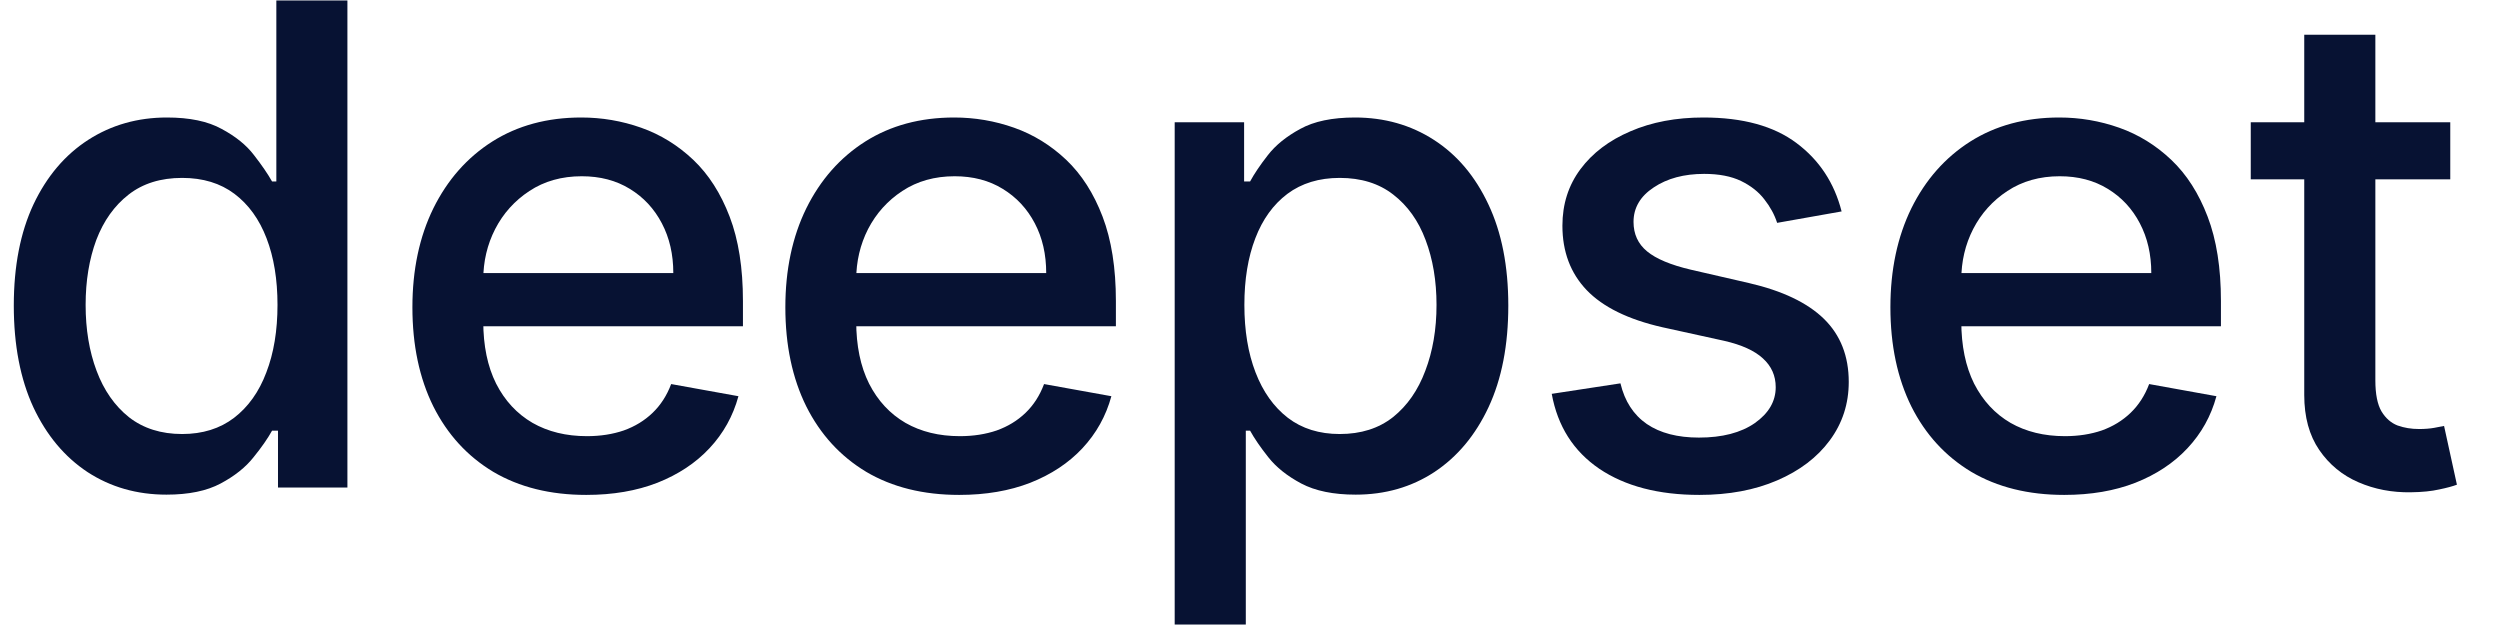
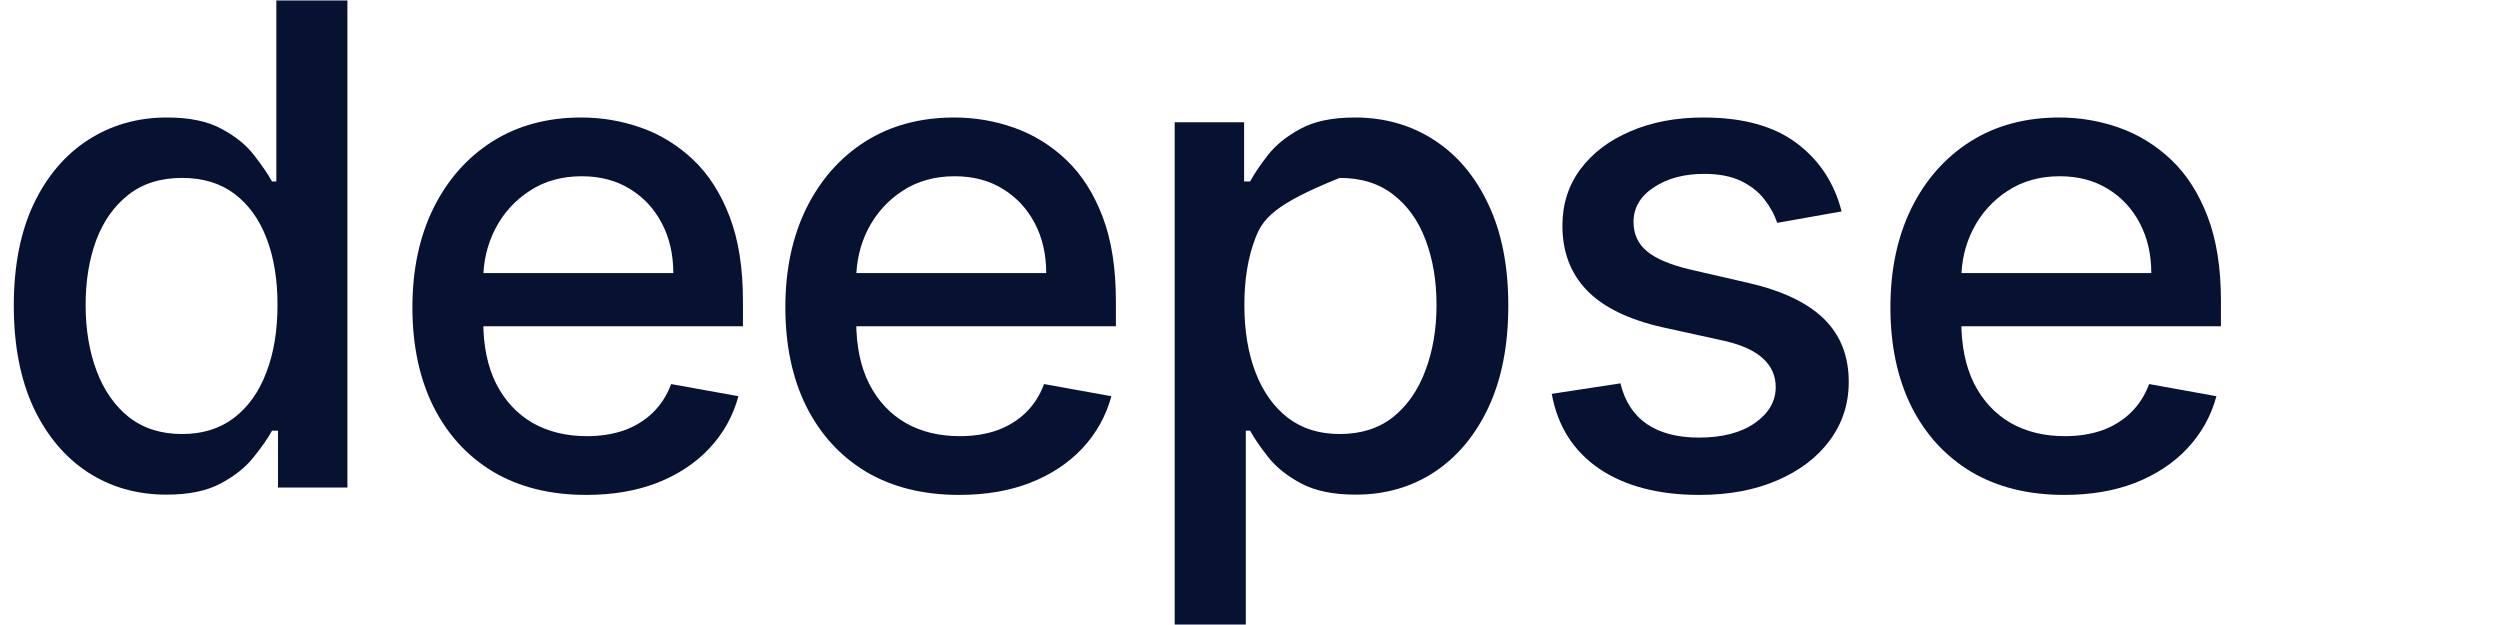
<svg xmlns="http://www.w3.org/2000/svg" width="56" height="14" viewBox="0 0 56 14" fill="none">
  <path d="M3.729 11.08C3.068 11.08 2.479 10.912 1.96 10.574C1.445 10.233 1.041 9.749 0.746 9.12C0.455 8.488 0.309 7.73 0.309 6.846C0.309 5.961 0.456 5.205 0.751 4.576C1.049 3.948 1.458 3.467 1.976 3.133C2.495 2.799 3.083 2.632 3.739 2.632C4.247 2.632 4.656 2.717 4.965 2.888C5.277 3.055 5.519 3.25 5.689 3.474C5.863 3.697 5.998 3.895 6.094 4.065H6.19V0.011H7.782V10.921H6.227V9.647H6.094C5.998 9.821 5.86 10.02 5.678 10.244C5.501 10.468 5.256 10.663 4.943 10.83C4.631 10.997 4.226 11.08 3.729 11.08ZM4.08 9.722C4.538 9.722 4.926 9.601 5.242 9.36C5.561 9.115 5.803 8.776 5.966 8.342C6.133 7.909 6.216 7.405 6.216 6.83C6.216 6.261 6.135 5.764 5.971 5.338C5.808 4.912 5.568 4.58 5.252 4.342C4.936 4.104 4.546 3.985 4.08 3.985C3.601 3.985 3.201 4.109 2.882 4.358C2.562 4.607 2.321 4.946 2.157 5.375C1.998 5.805 1.918 6.29 1.918 6.83C1.918 7.376 1.999 7.868 2.163 8.305C2.326 8.742 2.568 9.088 2.887 9.344C3.21 9.596 3.608 9.722 4.08 9.722Z" fill="#071233" />
  <path d="M13.132 11.086C12.326 11.086 11.632 10.913 11.049 10.569C10.47 10.221 10.023 9.733 9.707 9.104C9.394 8.472 9.238 7.732 9.238 6.883C9.238 6.045 9.394 5.306 9.707 4.667C10.023 4.028 10.463 3.529 11.028 3.17C11.596 2.811 12.26 2.632 13.02 2.632C13.482 2.632 13.929 2.708 14.362 2.861C14.796 3.014 15.184 3.254 15.529 3.58C15.873 3.907 16.145 4.331 16.344 4.853C16.543 5.372 16.642 6.002 16.642 6.744V7.309H10.138V6.116H15.082C15.082 5.697 14.996 5.326 14.826 5.003C14.655 4.676 14.416 4.418 14.107 4.23C13.801 4.042 13.443 3.948 13.031 3.948C12.583 3.948 12.193 4.058 11.859 4.278C11.529 4.495 11.273 4.779 11.092 5.13C10.914 5.478 10.825 5.857 10.825 6.265V7.197C10.825 7.744 10.921 8.209 11.113 8.593C11.308 8.976 11.58 9.269 11.928 9.472C12.276 9.671 12.683 9.77 13.148 9.77C13.45 9.77 13.725 9.727 13.973 9.642C14.222 9.553 14.437 9.422 14.618 9.248C14.799 9.074 14.938 8.859 15.034 8.603L16.541 8.875C16.42 9.319 16.204 9.708 15.891 10.042C15.582 10.372 15.193 10.629 14.725 10.814C14.259 10.995 13.729 11.086 13.132 11.086Z" fill="#071233" />
  <path d="M21.486 11.086C20.68 11.086 19.985 10.913 19.403 10.569C18.824 10.221 18.377 9.733 18.061 9.104C17.748 8.472 17.592 7.732 17.592 6.883C17.592 6.045 17.748 5.306 18.061 4.667C18.377 4.028 18.817 3.529 19.382 3.17C19.95 2.811 20.614 2.632 21.374 2.632C21.835 2.632 22.283 2.708 22.716 2.861C23.149 3.014 23.538 3.254 23.883 3.58C24.227 3.907 24.499 4.331 24.698 4.853C24.896 5.372 24.996 6.002 24.996 6.744V7.309H18.492V6.116H23.435C23.435 5.697 23.35 5.326 23.18 5.003C23.009 4.676 22.769 4.418 22.46 4.23C22.155 4.042 21.796 3.948 21.384 3.948C20.937 3.948 20.546 4.058 20.212 4.278C19.882 4.495 19.627 4.779 19.445 5.13C19.268 5.478 19.179 5.857 19.179 6.265V7.197C19.179 7.744 19.275 8.209 19.467 8.593C19.662 8.976 19.934 9.269 20.282 9.472C20.63 9.671 21.036 9.77 21.502 9.77C21.803 9.77 22.079 9.727 22.327 9.642C22.576 9.553 22.791 9.422 22.972 9.248C23.153 9.074 23.291 8.859 23.387 8.603L24.895 8.875C24.774 9.319 24.557 9.708 24.245 10.042C23.936 10.372 23.547 10.629 23.078 10.814C22.613 10.995 22.082 11.086 21.486 11.086Z" fill="#071233" />
-   <path d="M26.313 13.989V2.739H27.868V4.065H28.002C28.094 3.895 28.227 3.697 28.401 3.474C28.575 3.25 28.817 3.055 29.125 2.888C29.434 2.717 29.843 2.632 30.351 2.632C31.011 2.632 31.601 2.799 32.119 3.133C32.638 3.467 33.044 3.948 33.339 4.576C33.637 5.205 33.786 5.961 33.786 6.846C33.786 7.73 33.639 8.488 33.344 9.12C33.05 9.749 32.645 10.233 32.13 10.574C31.615 10.912 31.027 11.08 30.367 11.08C29.869 11.08 29.463 10.997 29.147 10.83C28.834 10.663 28.589 10.468 28.412 10.244C28.234 10.02 28.098 9.821 28.002 9.647H27.906V13.989H26.313ZM27.874 6.83C27.874 7.405 27.957 7.909 28.124 8.342C28.291 8.776 28.532 9.115 28.849 9.36C29.165 9.601 29.552 9.722 30.01 9.722C30.486 9.722 30.883 9.596 31.203 9.344C31.523 9.088 31.764 8.742 31.927 8.305C32.094 7.868 32.178 7.376 32.178 6.83C32.178 6.29 32.096 5.805 31.933 5.375C31.773 4.946 31.531 4.607 31.208 4.358C30.889 4.109 30.489 3.985 30.01 3.985C29.548 3.985 29.157 4.104 28.838 4.342C28.522 4.58 28.282 4.912 28.119 5.338C27.955 5.764 27.874 6.261 27.874 6.83Z" fill="#071233" />
+   <path d="M26.313 13.989V2.739H27.868V4.065H28.002C28.094 3.895 28.227 3.697 28.401 3.474C28.575 3.25 28.817 3.055 29.125 2.888C29.434 2.717 29.843 2.632 30.351 2.632C31.011 2.632 31.601 2.799 32.119 3.133C32.638 3.467 33.044 3.948 33.339 4.576C33.637 5.205 33.786 5.961 33.786 6.846C33.786 7.73 33.639 8.488 33.344 9.12C33.05 9.749 32.645 10.233 32.13 10.574C31.615 10.912 31.027 11.08 30.367 11.08C29.869 11.08 29.463 10.997 29.147 10.83C28.834 10.663 28.589 10.468 28.412 10.244C28.234 10.02 28.098 9.821 28.002 9.647H27.906V13.989H26.313ZM27.874 6.83C27.874 7.405 27.957 7.909 28.124 8.342C28.291 8.776 28.532 9.115 28.849 9.36C29.165 9.601 29.552 9.722 30.01 9.722C30.486 9.722 30.883 9.596 31.203 9.344C31.523 9.088 31.764 8.742 31.927 8.305C32.094 7.868 32.178 7.376 32.178 6.83C32.178 6.29 32.096 5.805 31.933 5.375C31.773 4.946 31.531 4.607 31.208 4.358C30.889 4.109 30.489 3.985 30.01 3.985C28.522 4.58 28.282 4.912 28.119 5.338C27.955 5.764 27.874 6.261 27.874 6.83Z" fill="#071233" />
  <path d="M41.252 4.736L39.808 4.992C39.748 4.807 39.652 4.631 39.521 4.465C39.393 4.298 39.219 4.161 38.999 4.054C38.779 3.948 38.503 3.895 38.173 3.895C37.722 3.895 37.346 3.996 37.044 4.198C36.742 4.397 36.591 4.655 36.591 4.971C36.591 5.244 36.692 5.464 36.895 5.631C37.097 5.798 37.424 5.935 37.875 6.041L39.175 6.34C39.927 6.514 40.488 6.782 40.858 7.144C41.227 7.506 41.412 7.977 41.412 8.555C41.412 9.046 41.27 9.482 40.986 9.866C40.705 10.246 40.313 10.544 39.808 10.761C39.308 10.977 38.727 11.086 38.066 11.086C37.15 11.086 36.403 10.89 35.824 10.5C35.245 10.105 34.89 9.546 34.759 8.822L36.298 8.587C36.394 8.989 36.591 9.292 36.889 9.498C37.188 9.701 37.577 9.802 38.056 9.802C38.578 9.802 38.995 9.694 39.308 9.477C39.62 9.257 39.776 8.989 39.776 8.673C39.776 8.417 39.681 8.202 39.489 8.028C39.3 7.854 39.011 7.723 38.62 7.634L37.236 7.33C36.472 7.156 35.907 6.879 35.542 6.499C35.179 6.119 34.998 5.638 34.998 5.056C34.998 4.573 35.133 4.15 35.403 3.788C35.673 3.426 36.046 3.144 36.522 2.941C36.998 2.735 37.543 2.632 38.157 2.632C39.041 2.632 39.737 2.824 40.245 3.207C40.753 3.587 41.089 4.097 41.252 4.736Z" fill="#071233" />
  <path d="M46.239 11.086C45.433 11.086 44.739 10.913 44.156 10.569C43.578 10.221 43.13 9.733 42.814 9.104C42.502 8.472 42.345 7.732 42.345 6.883C42.345 6.045 42.502 5.306 42.814 4.667C43.13 4.028 43.57 3.529 44.135 3.17C44.703 2.811 45.367 2.632 46.127 2.632C46.589 2.632 47.036 2.708 47.47 2.861C47.903 3.014 48.292 3.254 48.636 3.58C48.981 3.907 49.252 4.331 49.451 4.853C49.65 5.372 49.749 6.002 49.749 6.744V7.309H43.245V6.116H48.189C48.189 5.697 48.103 5.326 47.933 5.003C47.763 4.676 47.523 4.418 47.214 4.23C46.908 4.042 46.55 3.948 46.138 3.948C45.691 3.948 45.3 4.058 44.966 4.278C44.636 4.495 44.38 4.779 44.199 5.13C44.021 5.478 43.933 5.857 43.933 6.265V7.197C43.933 7.744 44.029 8.209 44.22 8.593C44.416 8.976 44.687 9.269 45.035 9.472C45.383 9.671 45.79 9.77 46.255 9.77C46.557 9.77 46.832 9.727 47.081 9.642C47.329 9.553 47.544 9.422 47.725 9.248C47.906 9.074 48.045 8.859 48.141 8.603L49.648 8.875C49.528 9.319 49.311 9.708 48.998 10.042C48.689 10.372 48.301 10.629 47.832 10.814C47.367 10.995 46.836 11.086 46.239 11.086Z" fill="#071233" />
-   <path d="M54.886 2.739V4.017H50.417V2.739H54.886ZM51.615 0.778H53.208V8.518C53.208 8.827 53.254 9.06 53.346 9.216C53.439 9.369 53.558 9.473 53.703 9.53C53.852 9.584 54.014 9.61 54.188 9.61C54.316 9.61 54.428 9.601 54.524 9.584C54.62 9.566 54.694 9.552 54.747 9.541L55.035 10.857C54.943 10.892 54.811 10.928 54.641 10.963C54.47 11.002 54.257 11.024 54.002 11.027C53.583 11.034 53.192 10.96 52.83 10.803C52.468 10.647 52.175 10.406 51.951 10.079C51.727 9.752 51.615 9.342 51.615 8.848V0.778Z" fill="#071233" />
</svg>